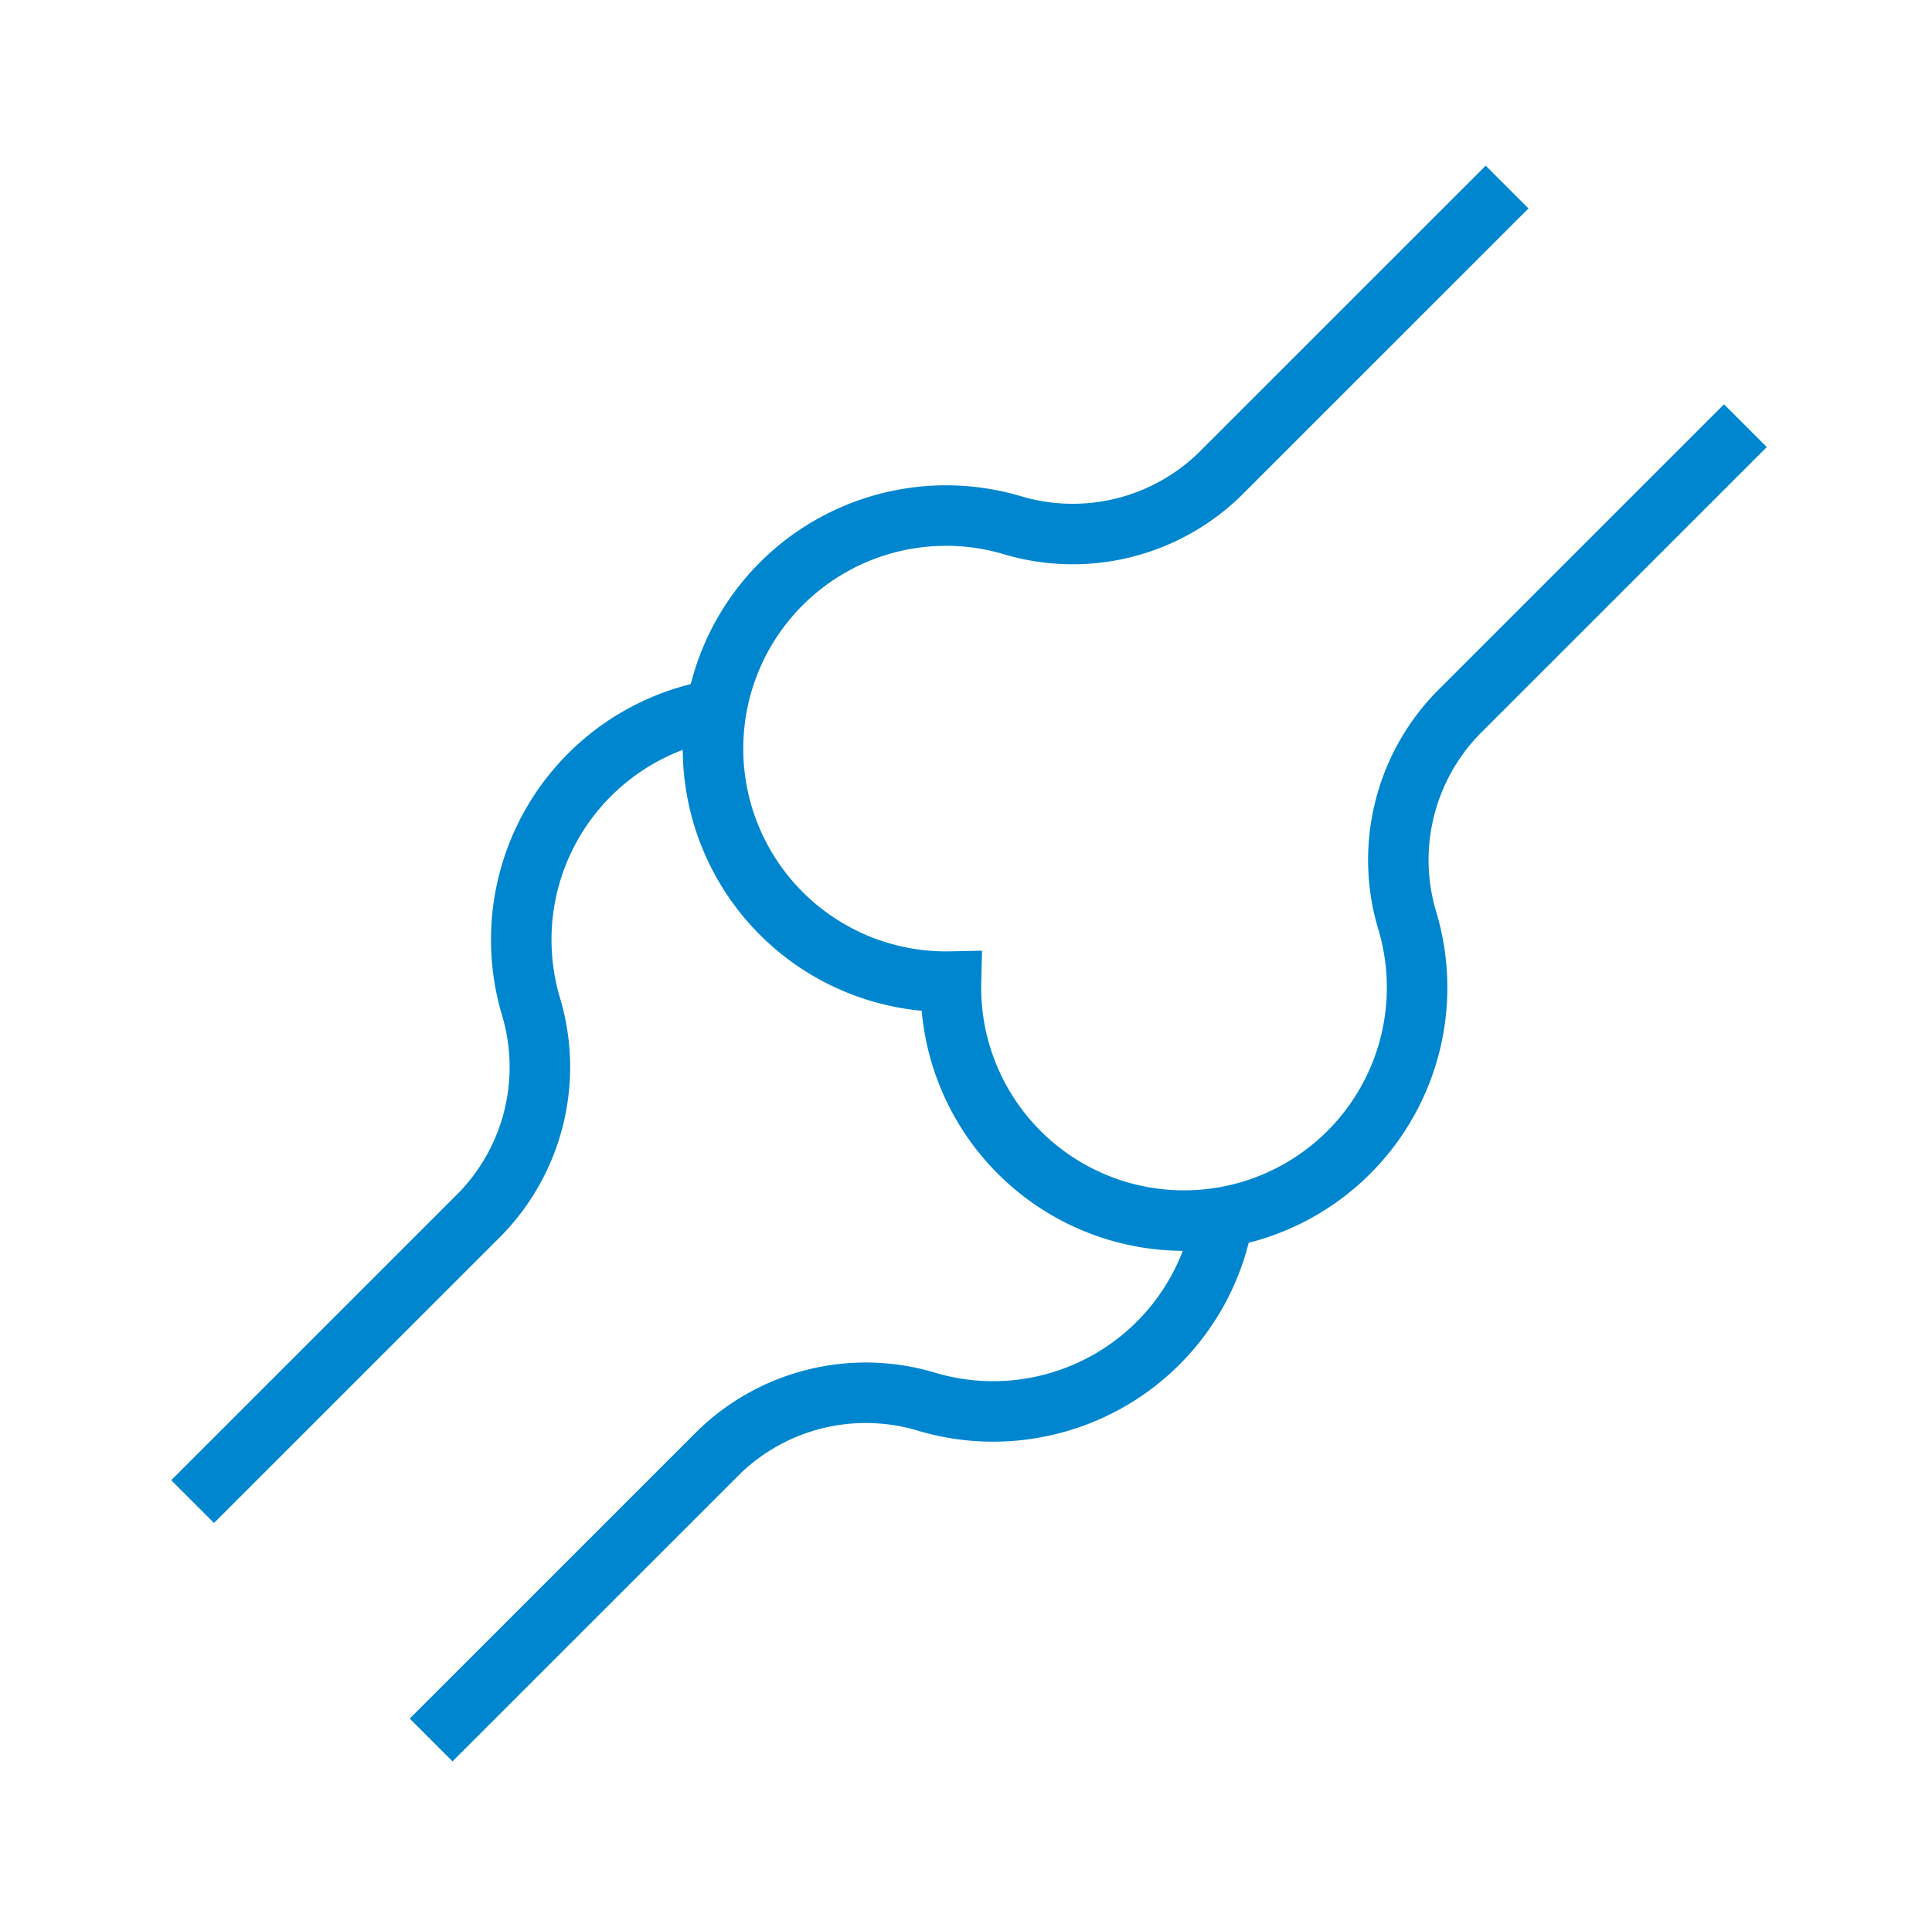
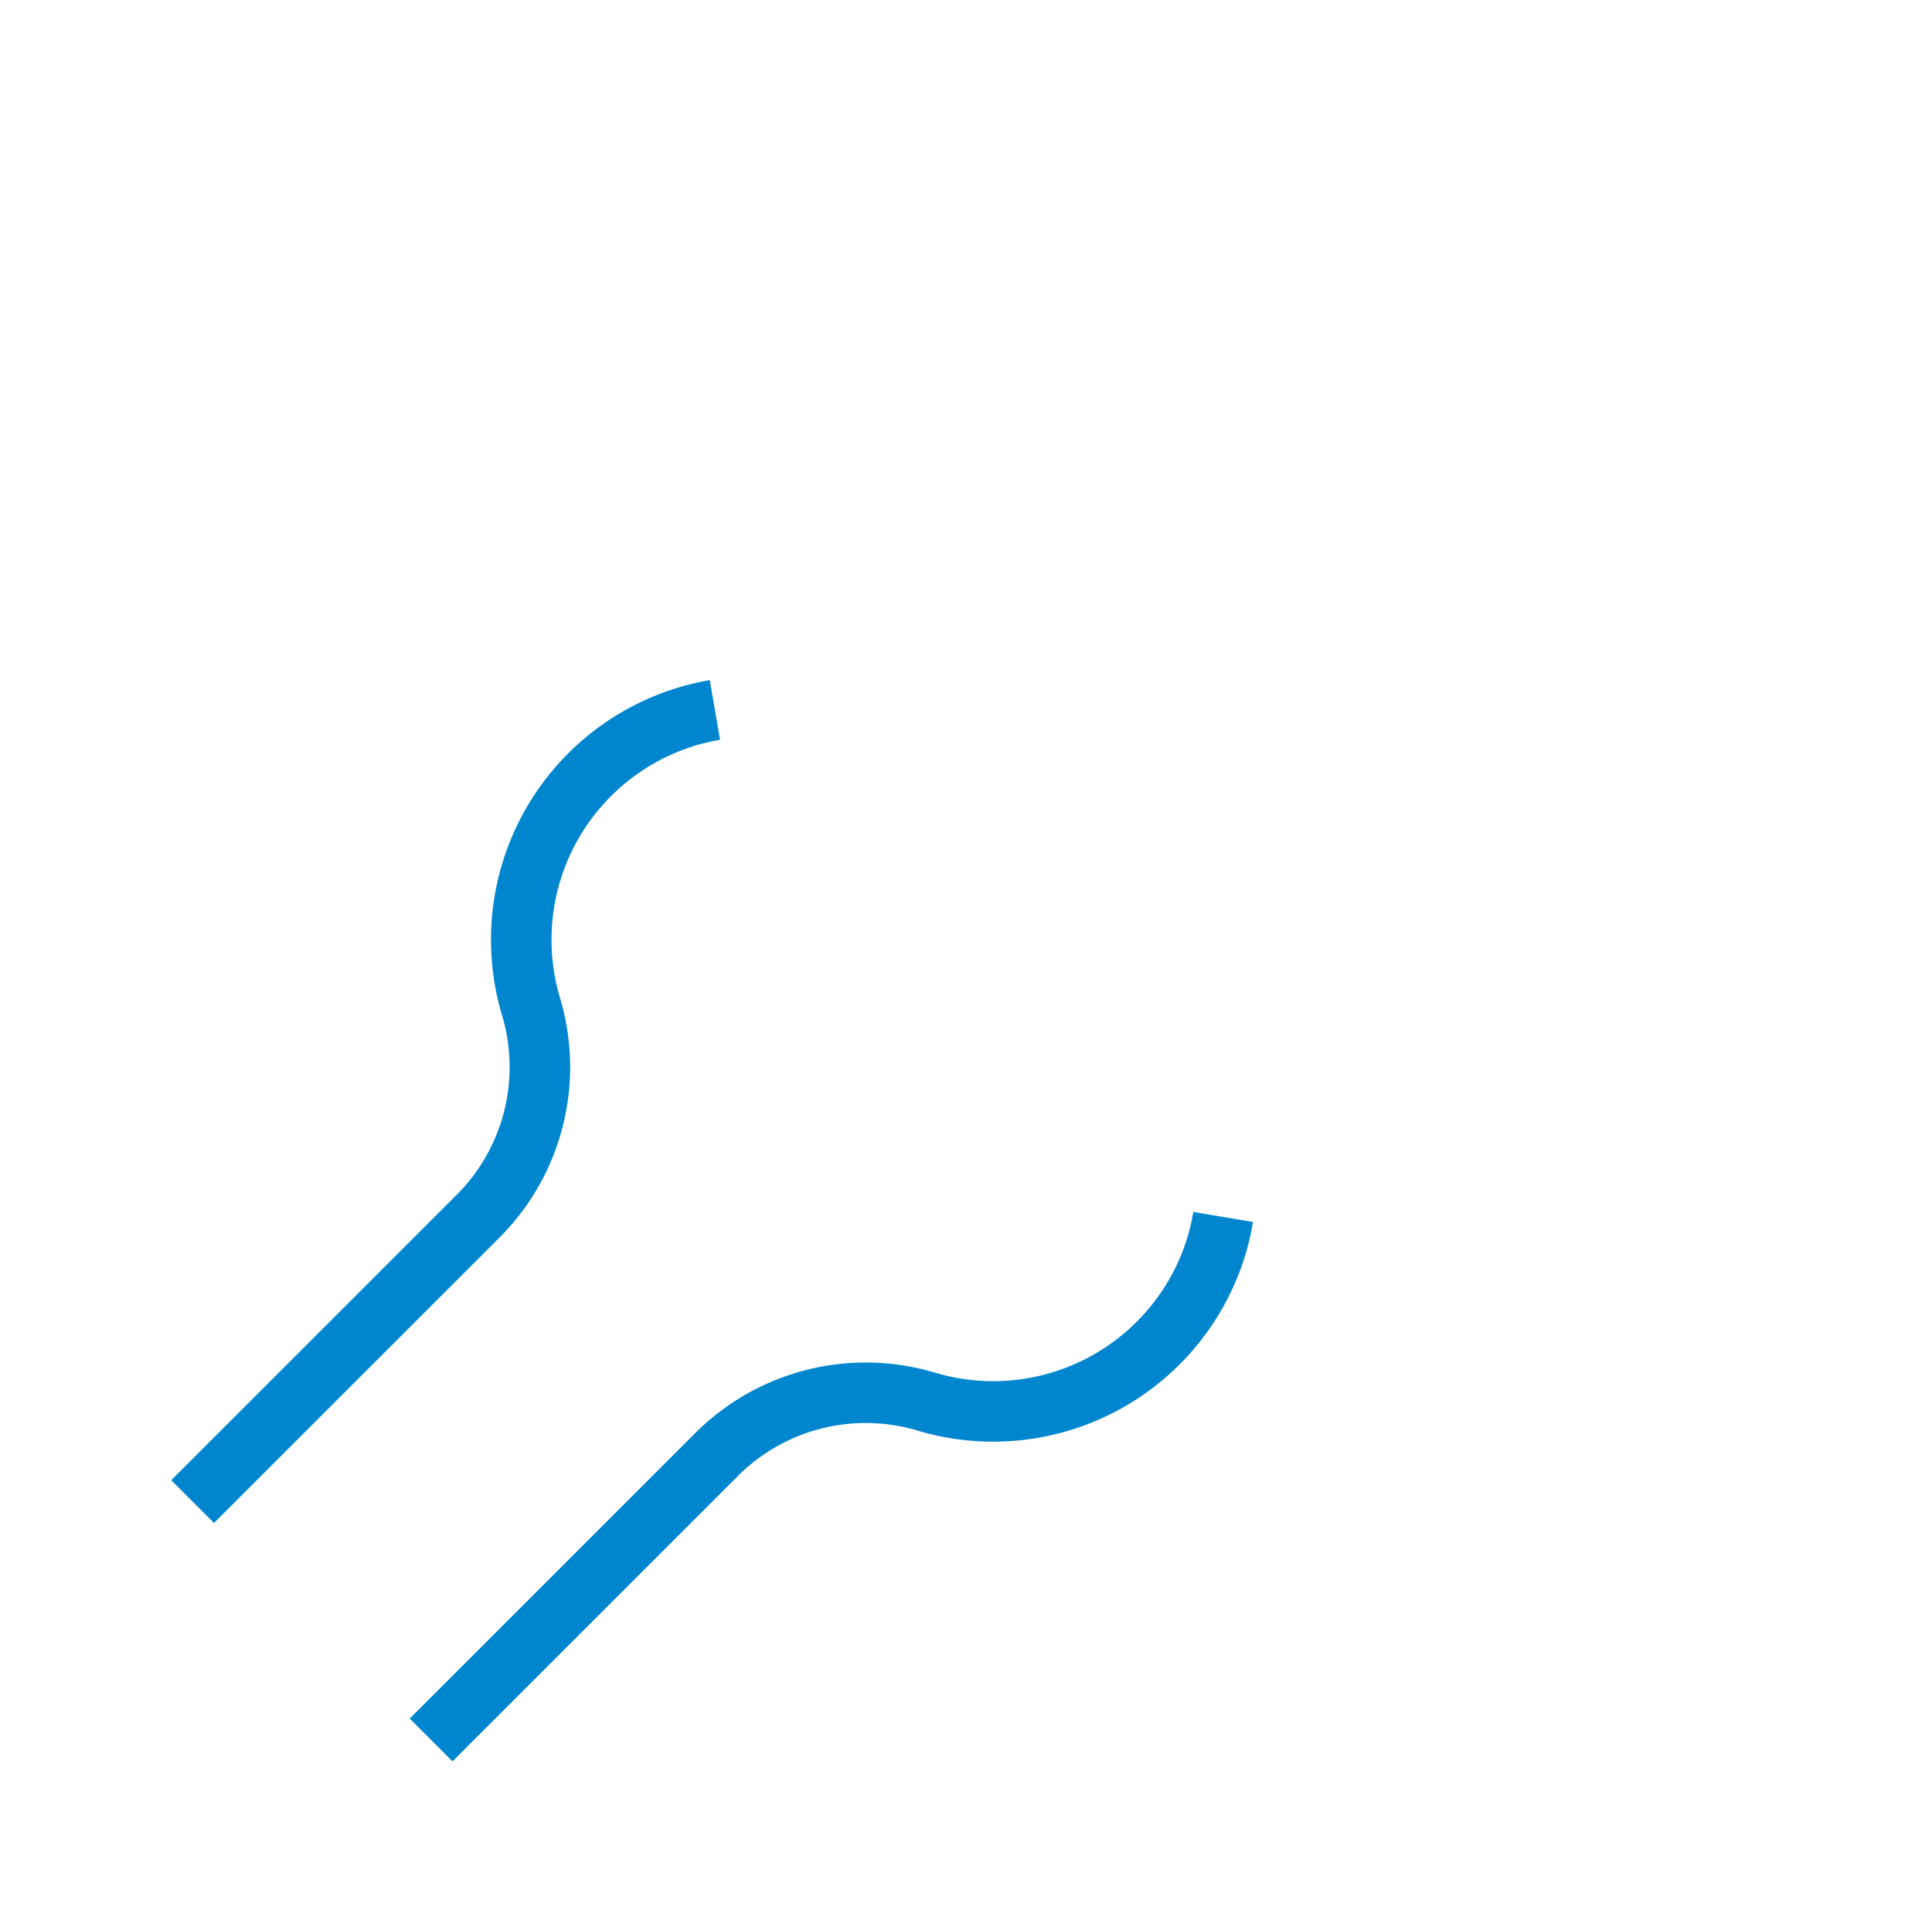
<svg xmlns="http://www.w3.org/2000/svg" width="44.702" height="44.593" viewBox="0 0 44.702 44.593">
  <g transform="translate(31.048 0.506) rotate(45)">
    <path d="M.991,0a5.394,5.394,0,0,0,.5,6.835A5.441,5.441,0,0,0,2.8,7.844a4.878,4.878,0,0,1,2.6,4.249V21.5" transform="translate(0.011 21.517)" fill="none" stroke="#0086cf" stroke-width="1.4" />
    <path d="M0,21.517V12.111A4.883,4.883,0,0,1,2.6,7.86,5.4,5.4,0,0,0,4.739.537,5.706,5.706,0,0,0,4.4,0" transform="translate(13.214 21.499)" fill="none" stroke="#0086cf" stroke-width="1.4" />
-     <path d="M5.406,0V9.4a4.88,4.88,0,0,1-2.6,4.249A5.393,5.393,0,1,0,9.31,22.1a5.393,5.393,0,1,0,6.5-8.445,4.877,4.877,0,0,1-2.6-4.249l0-9.4" transform="translate(0 0)" fill="none" stroke="#0086cf" stroke-width="1.4" />
  </g>
</svg>